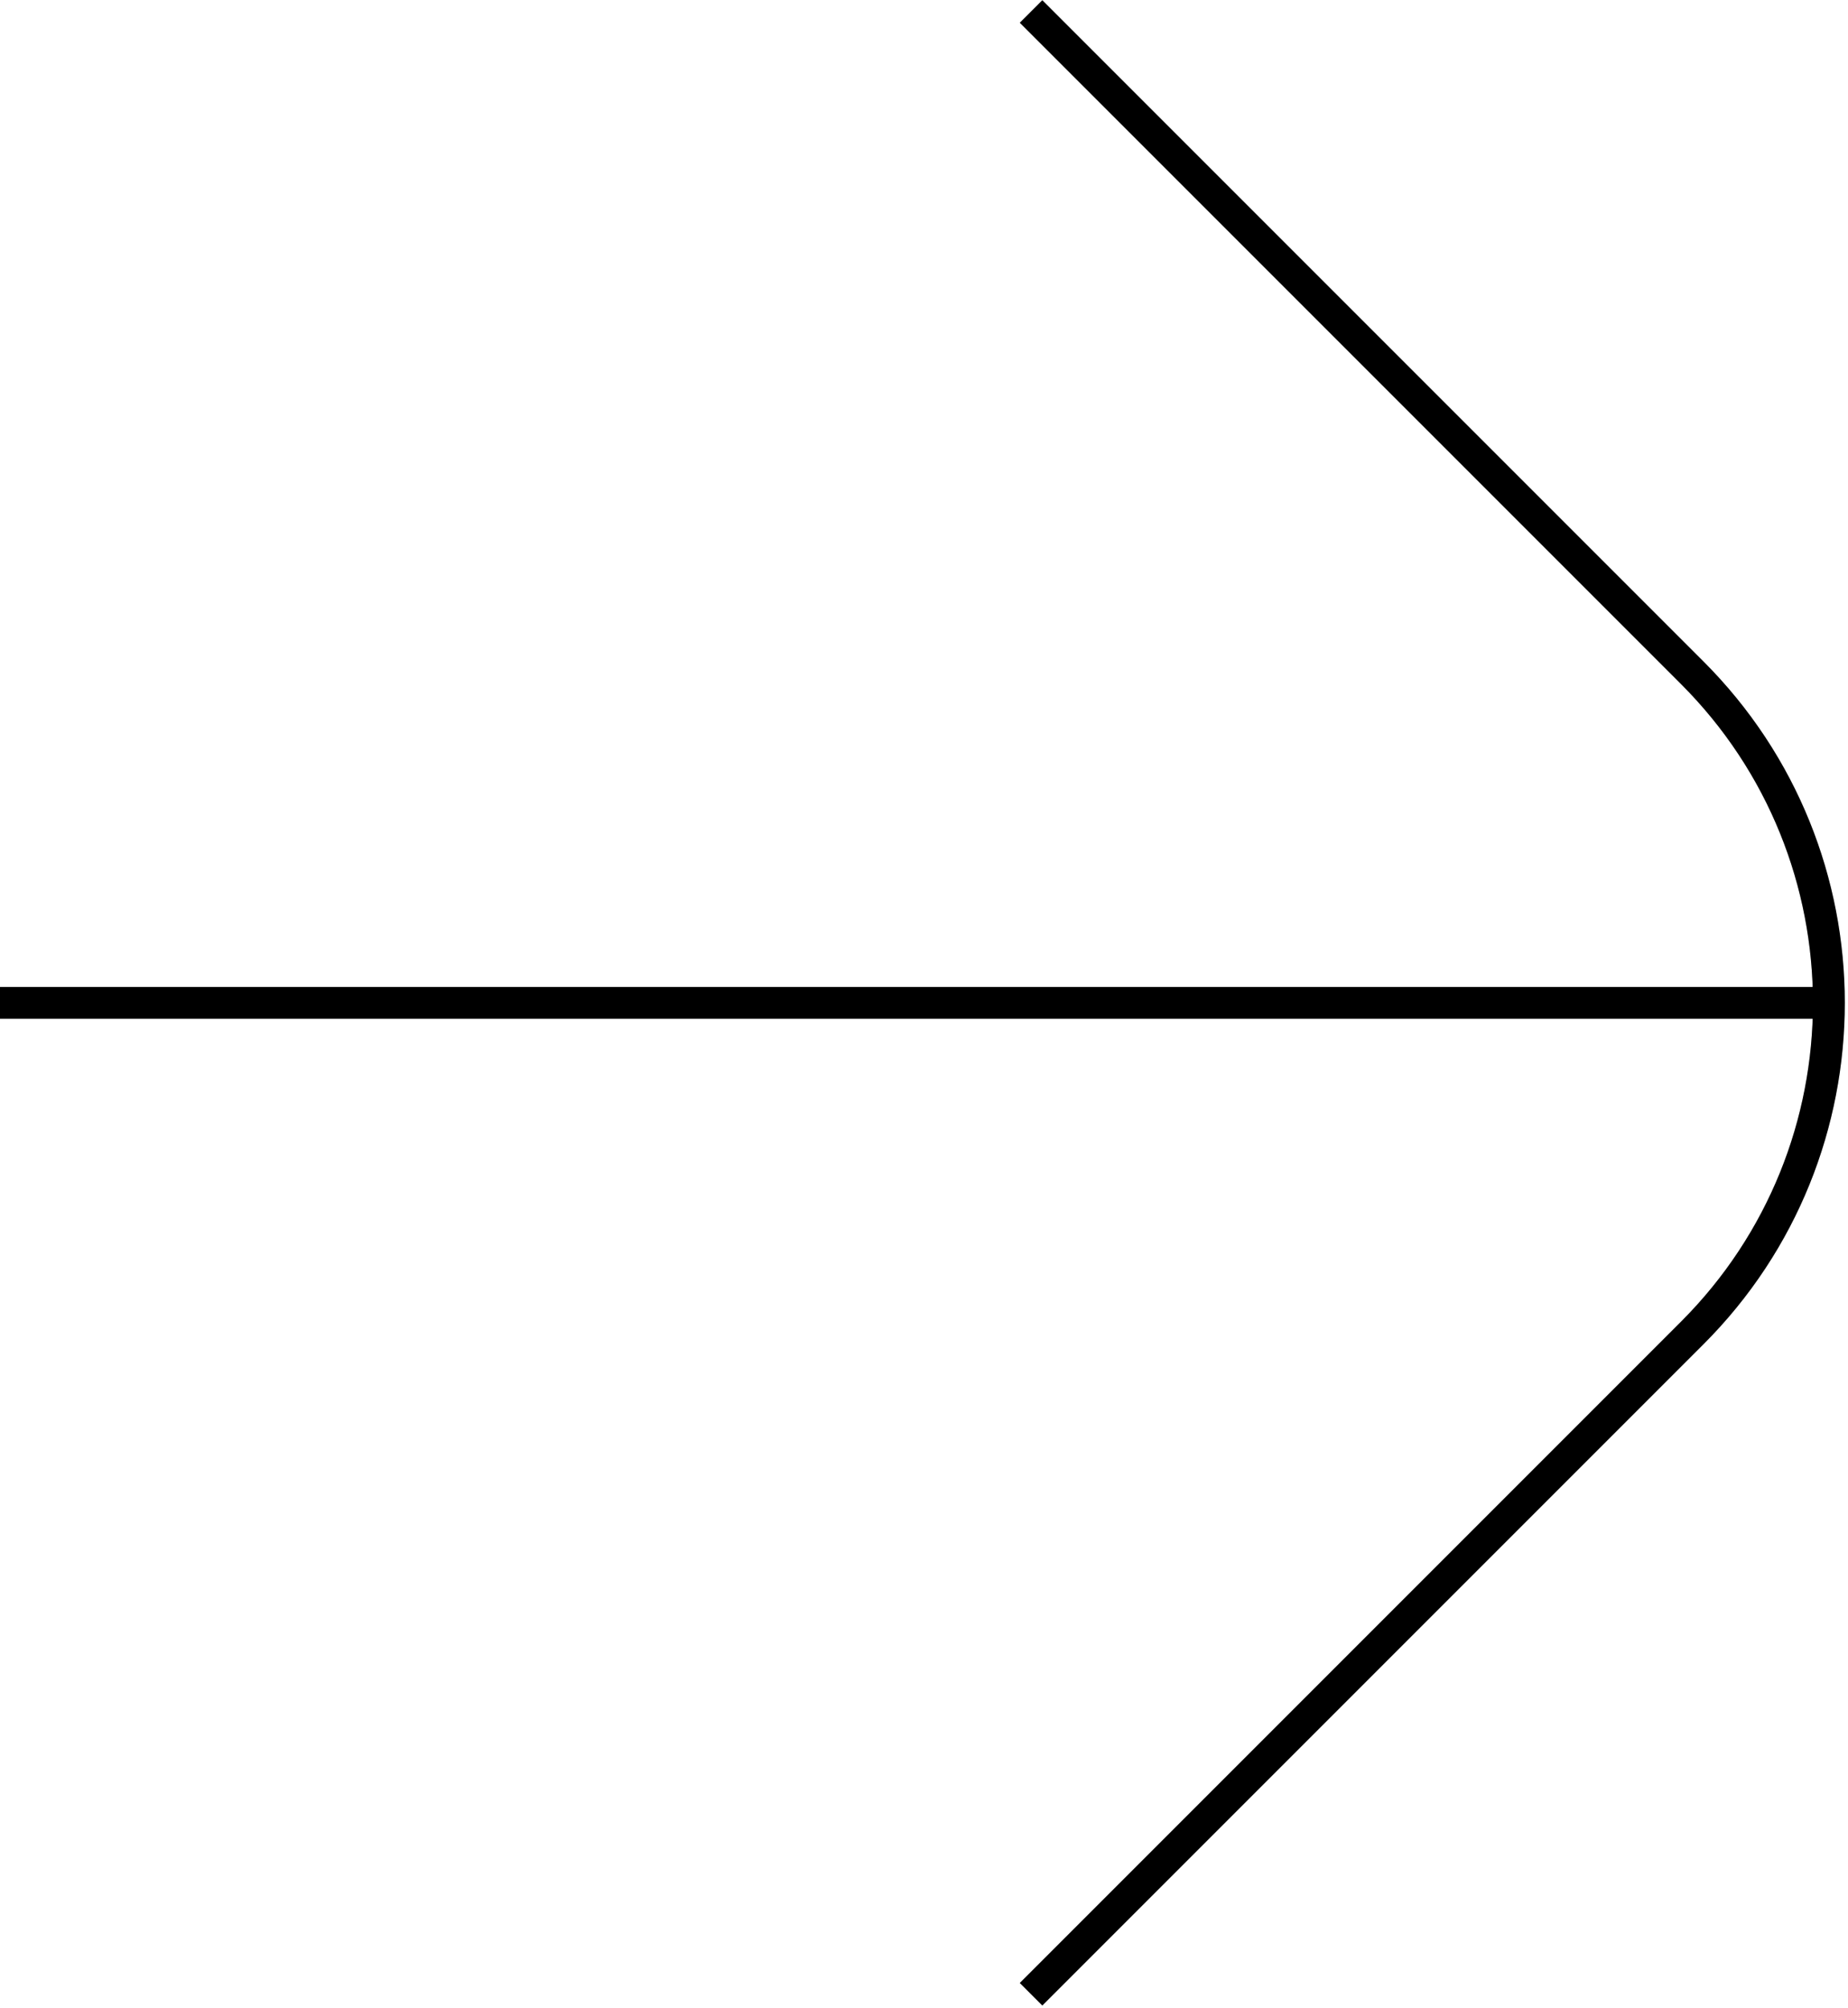
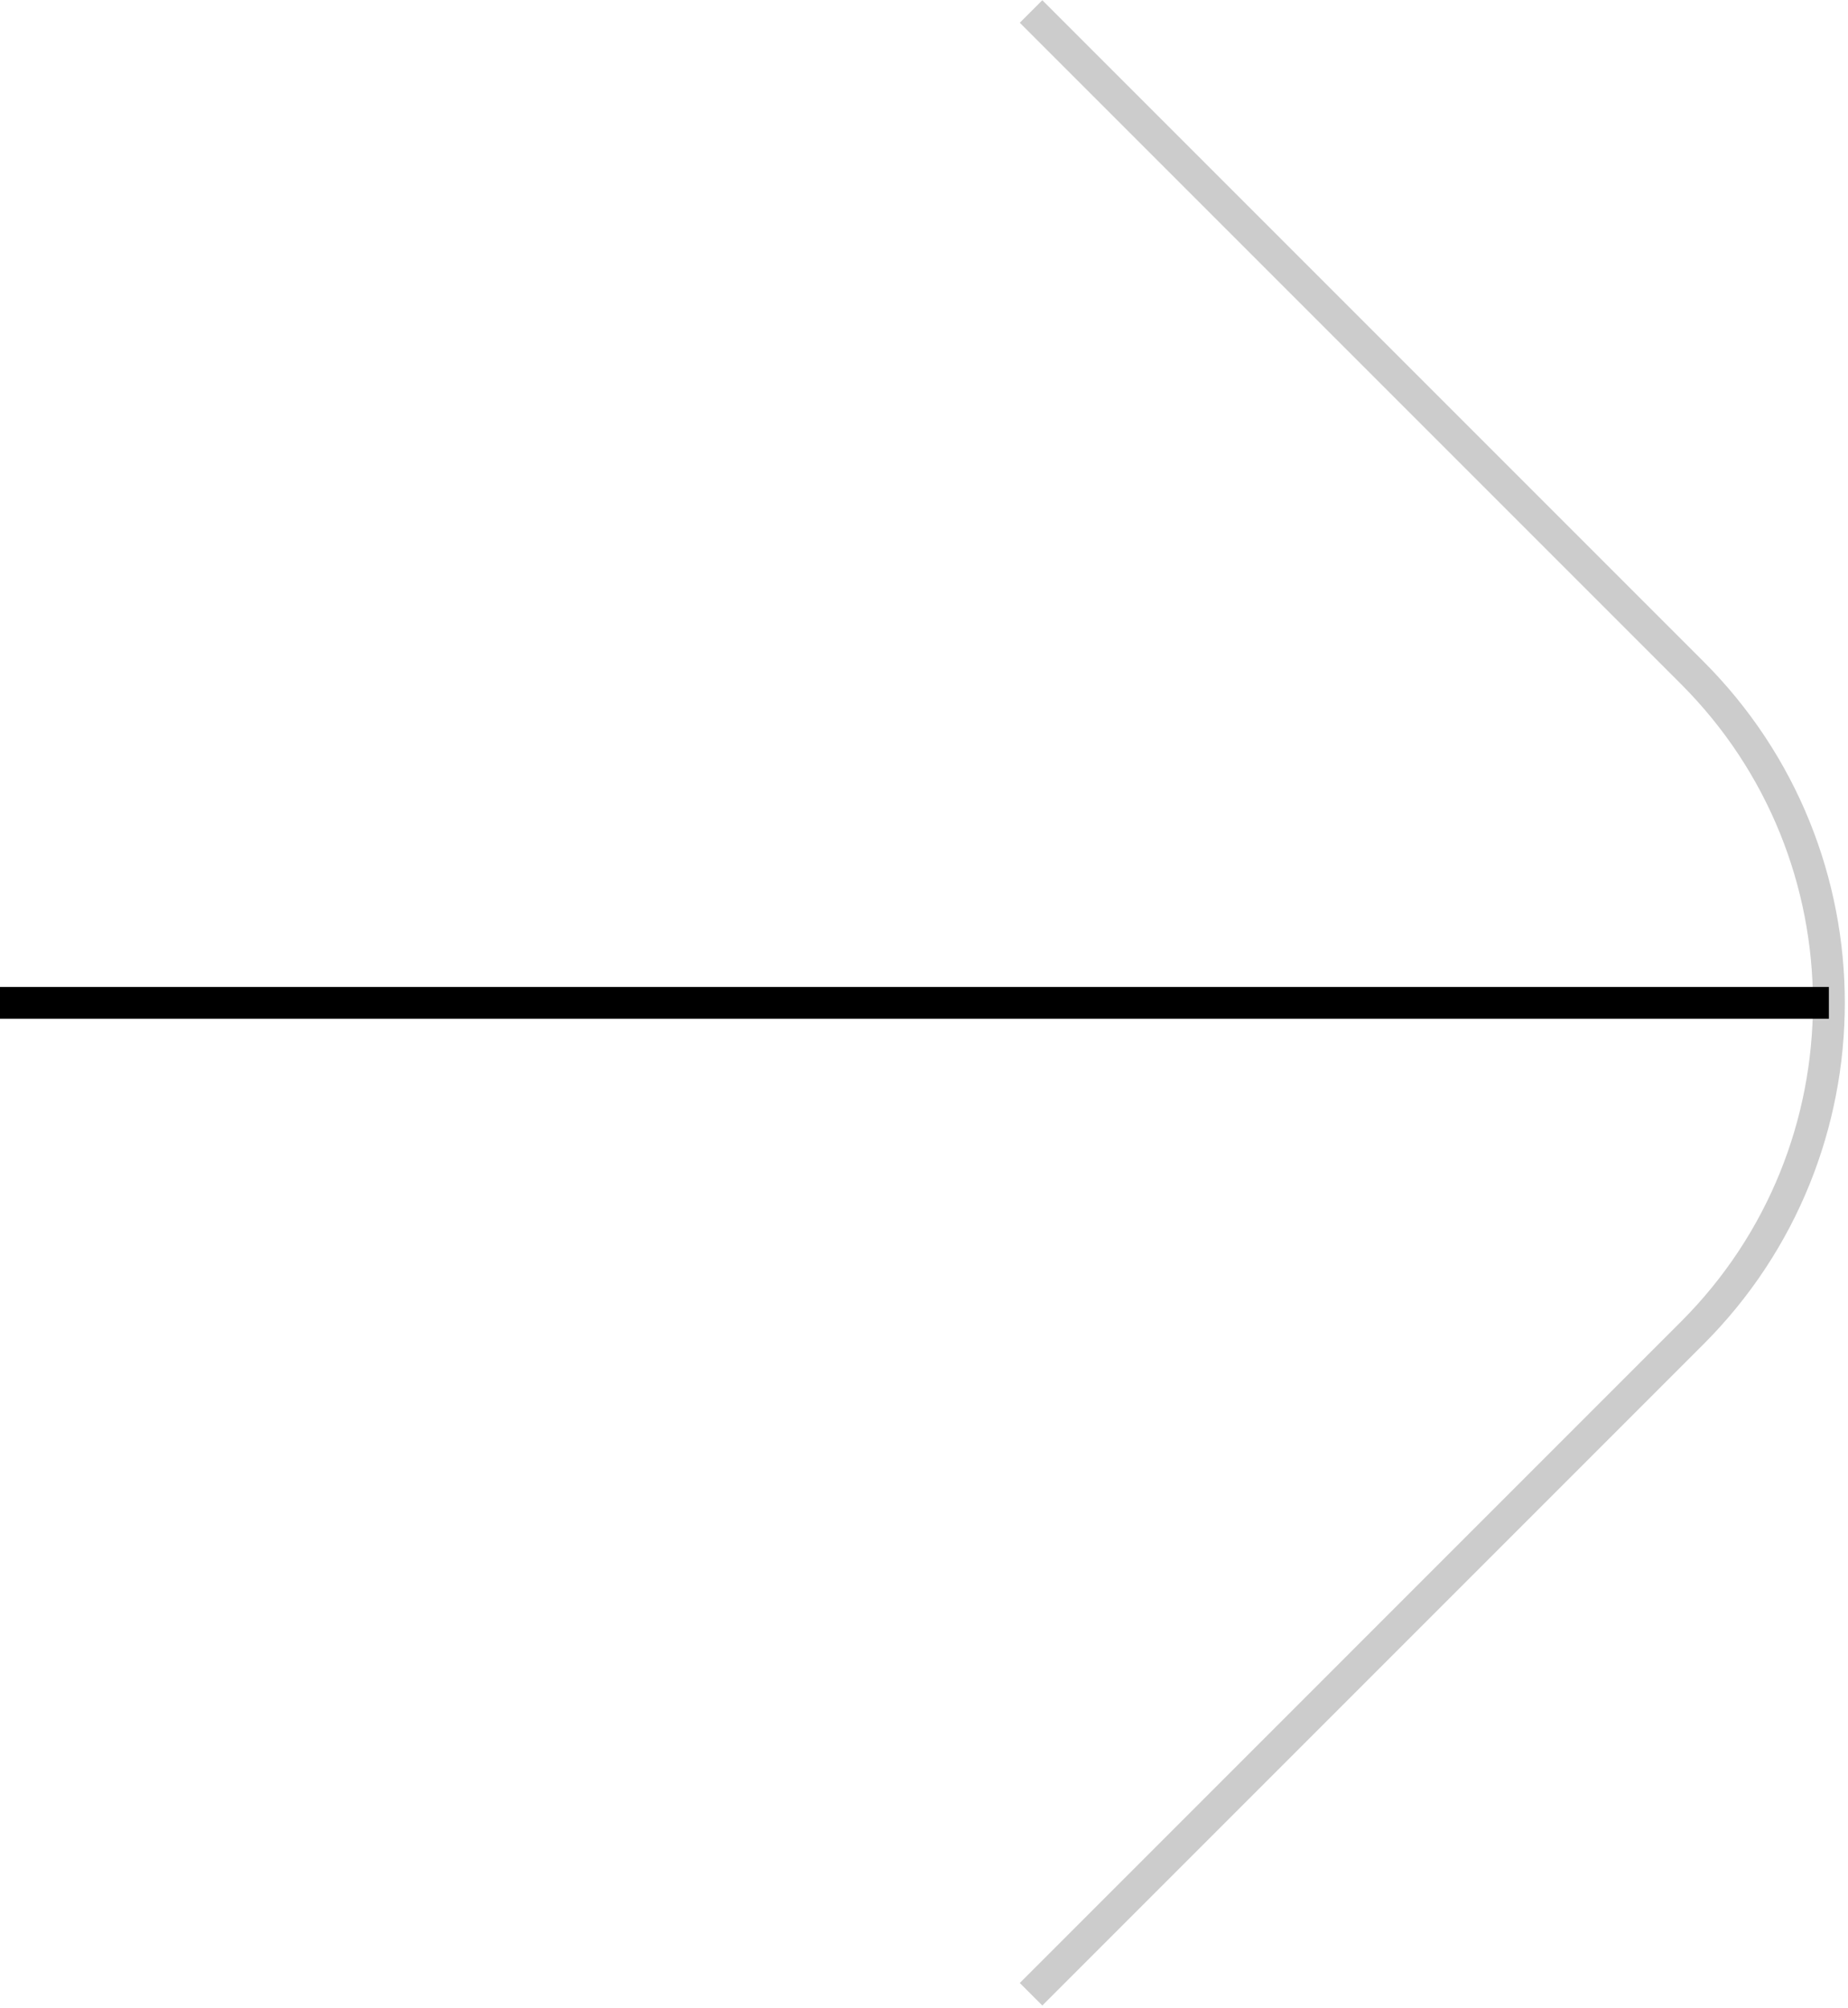
<svg xmlns="http://www.w3.org/2000/svg" width="58" height="63" viewBox="0 0 58 63" fill="none">
-   <path d="M32.36 62.58L53.11 41.83C58.83 36.11 58.83 26.83 53.11 21.11L32.36 0.36" stroke="black" stroke-miterlimit="10" />
  <path d="M32.36 62.58L53.11 41.83C58.83 36.11 58.83 26.83 53.11 21.11L32.36 0.36" stroke="black" stroke-opacity="0.2" stroke-miterlimit="10" />
  <path d="M57.4 31.47L2.28882e-05 31.47" stroke="black" stroke-miterlimit="10" />
</svg>